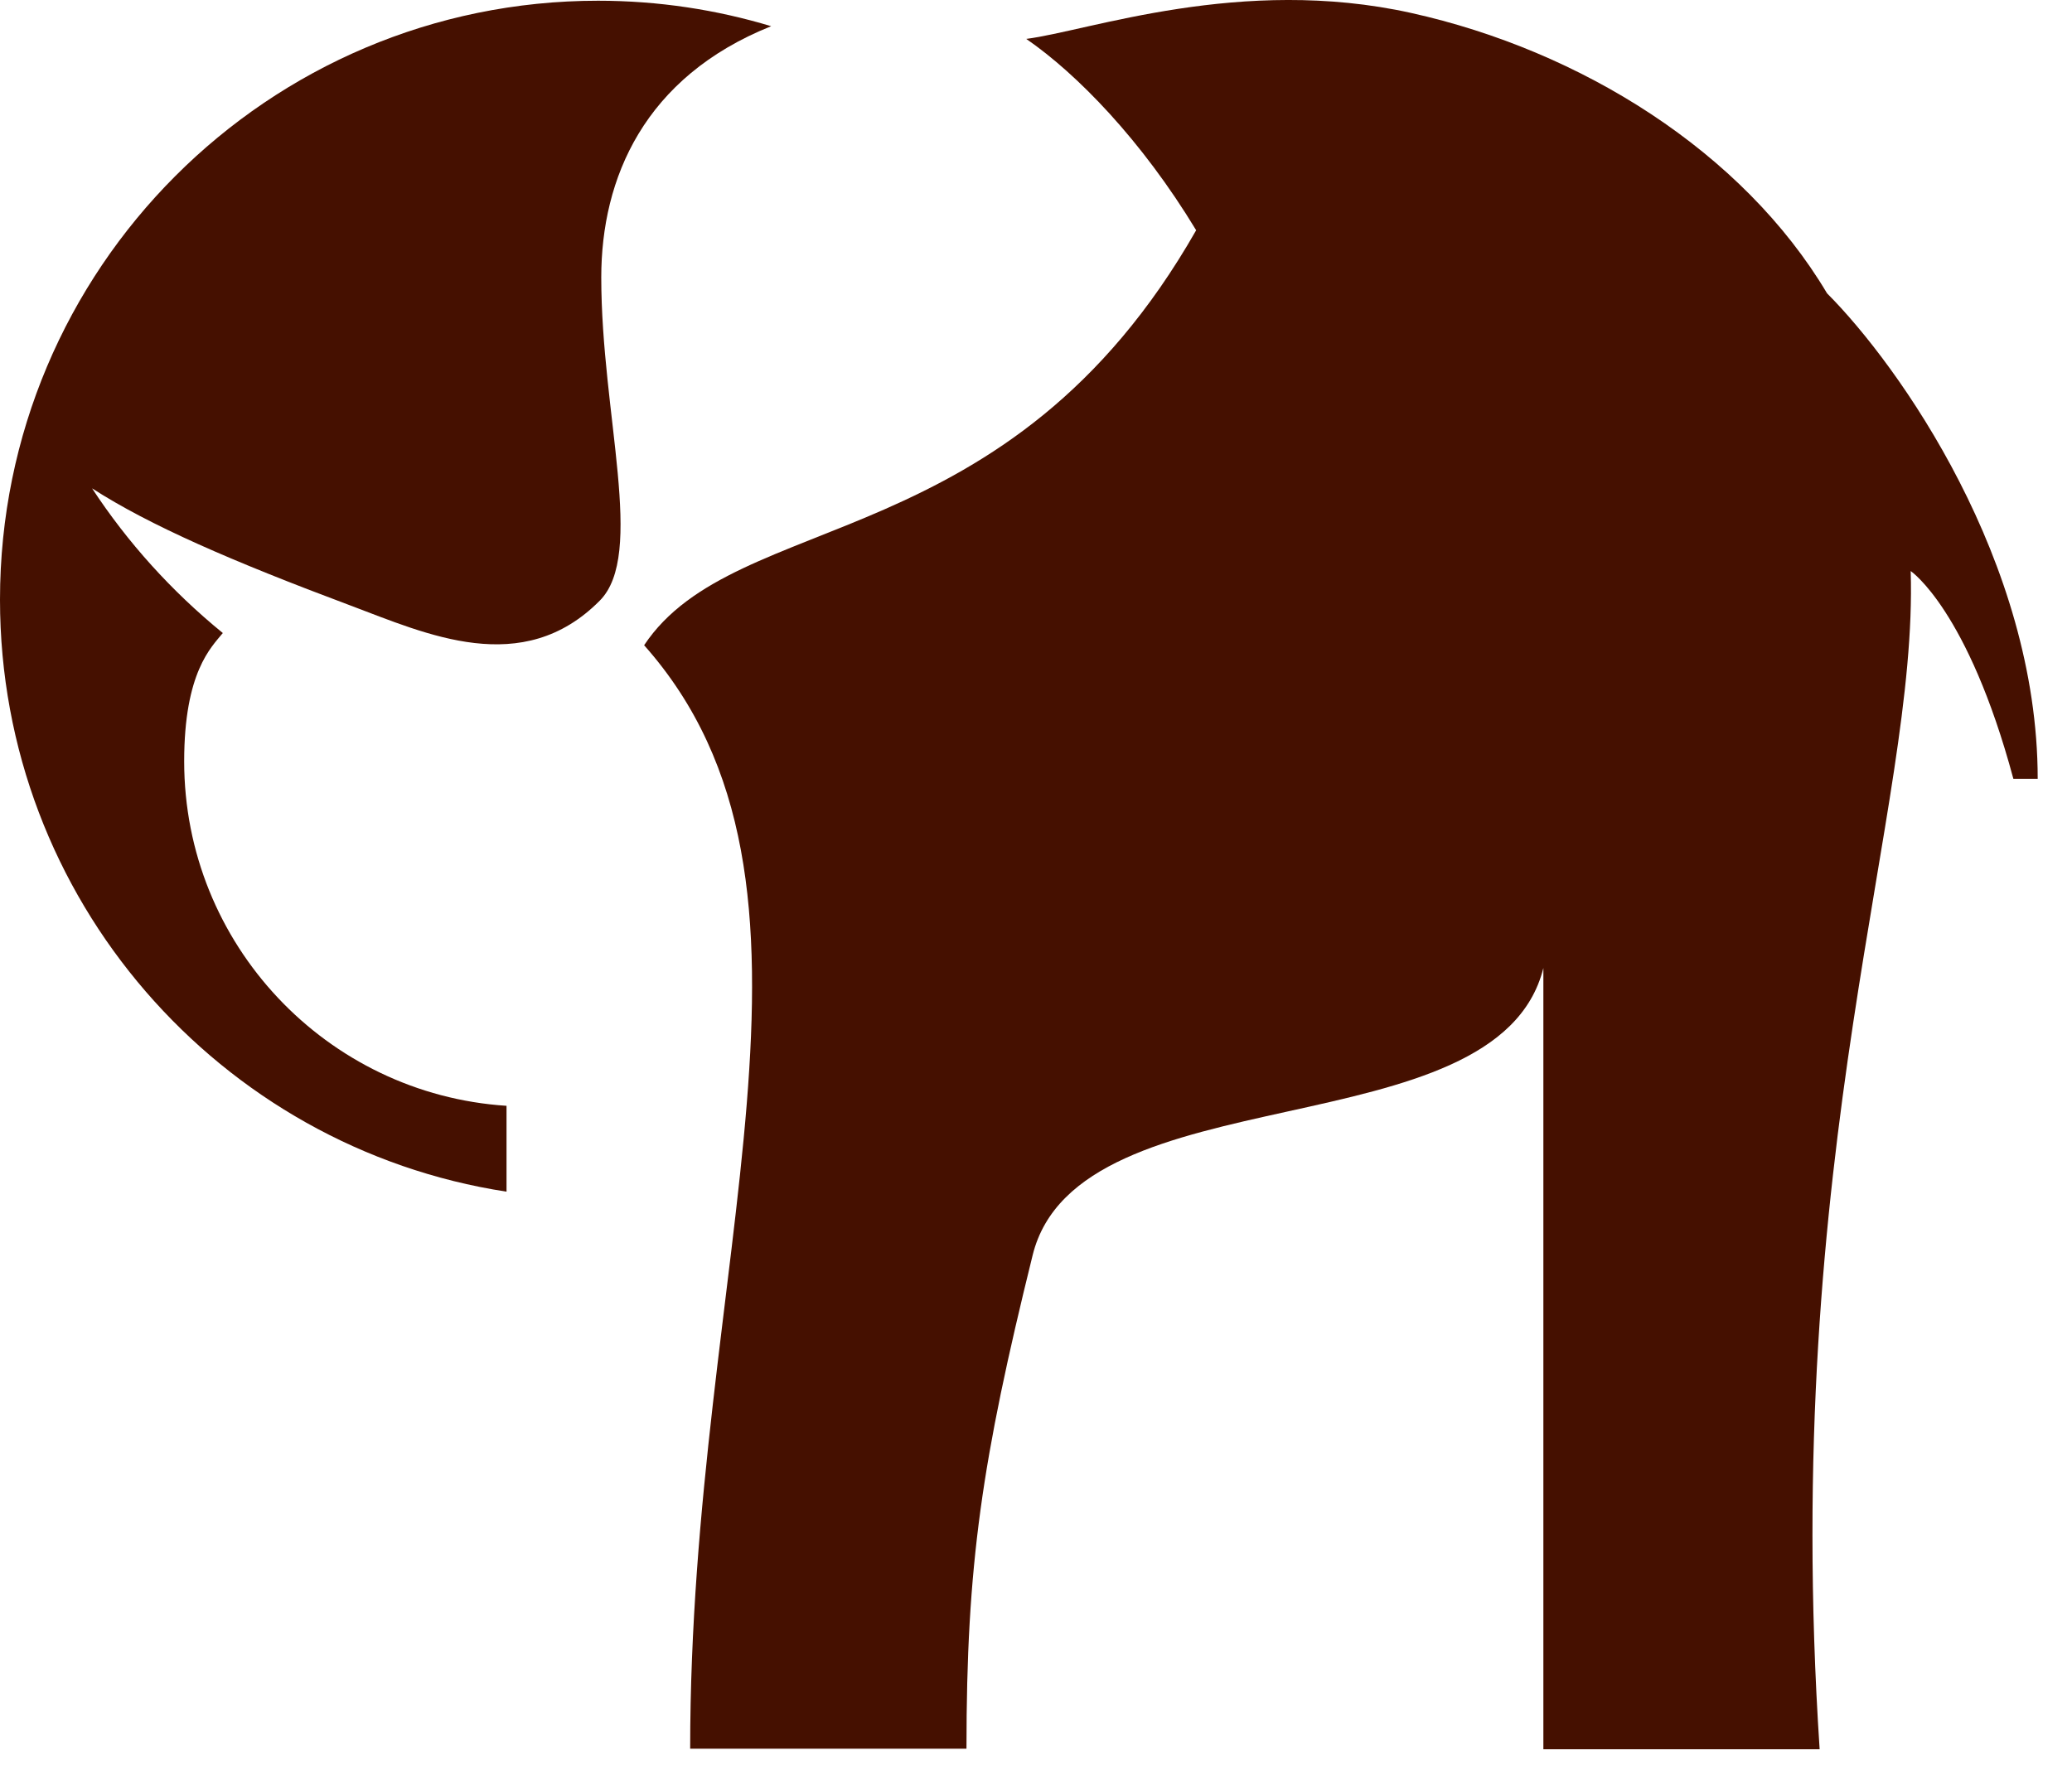
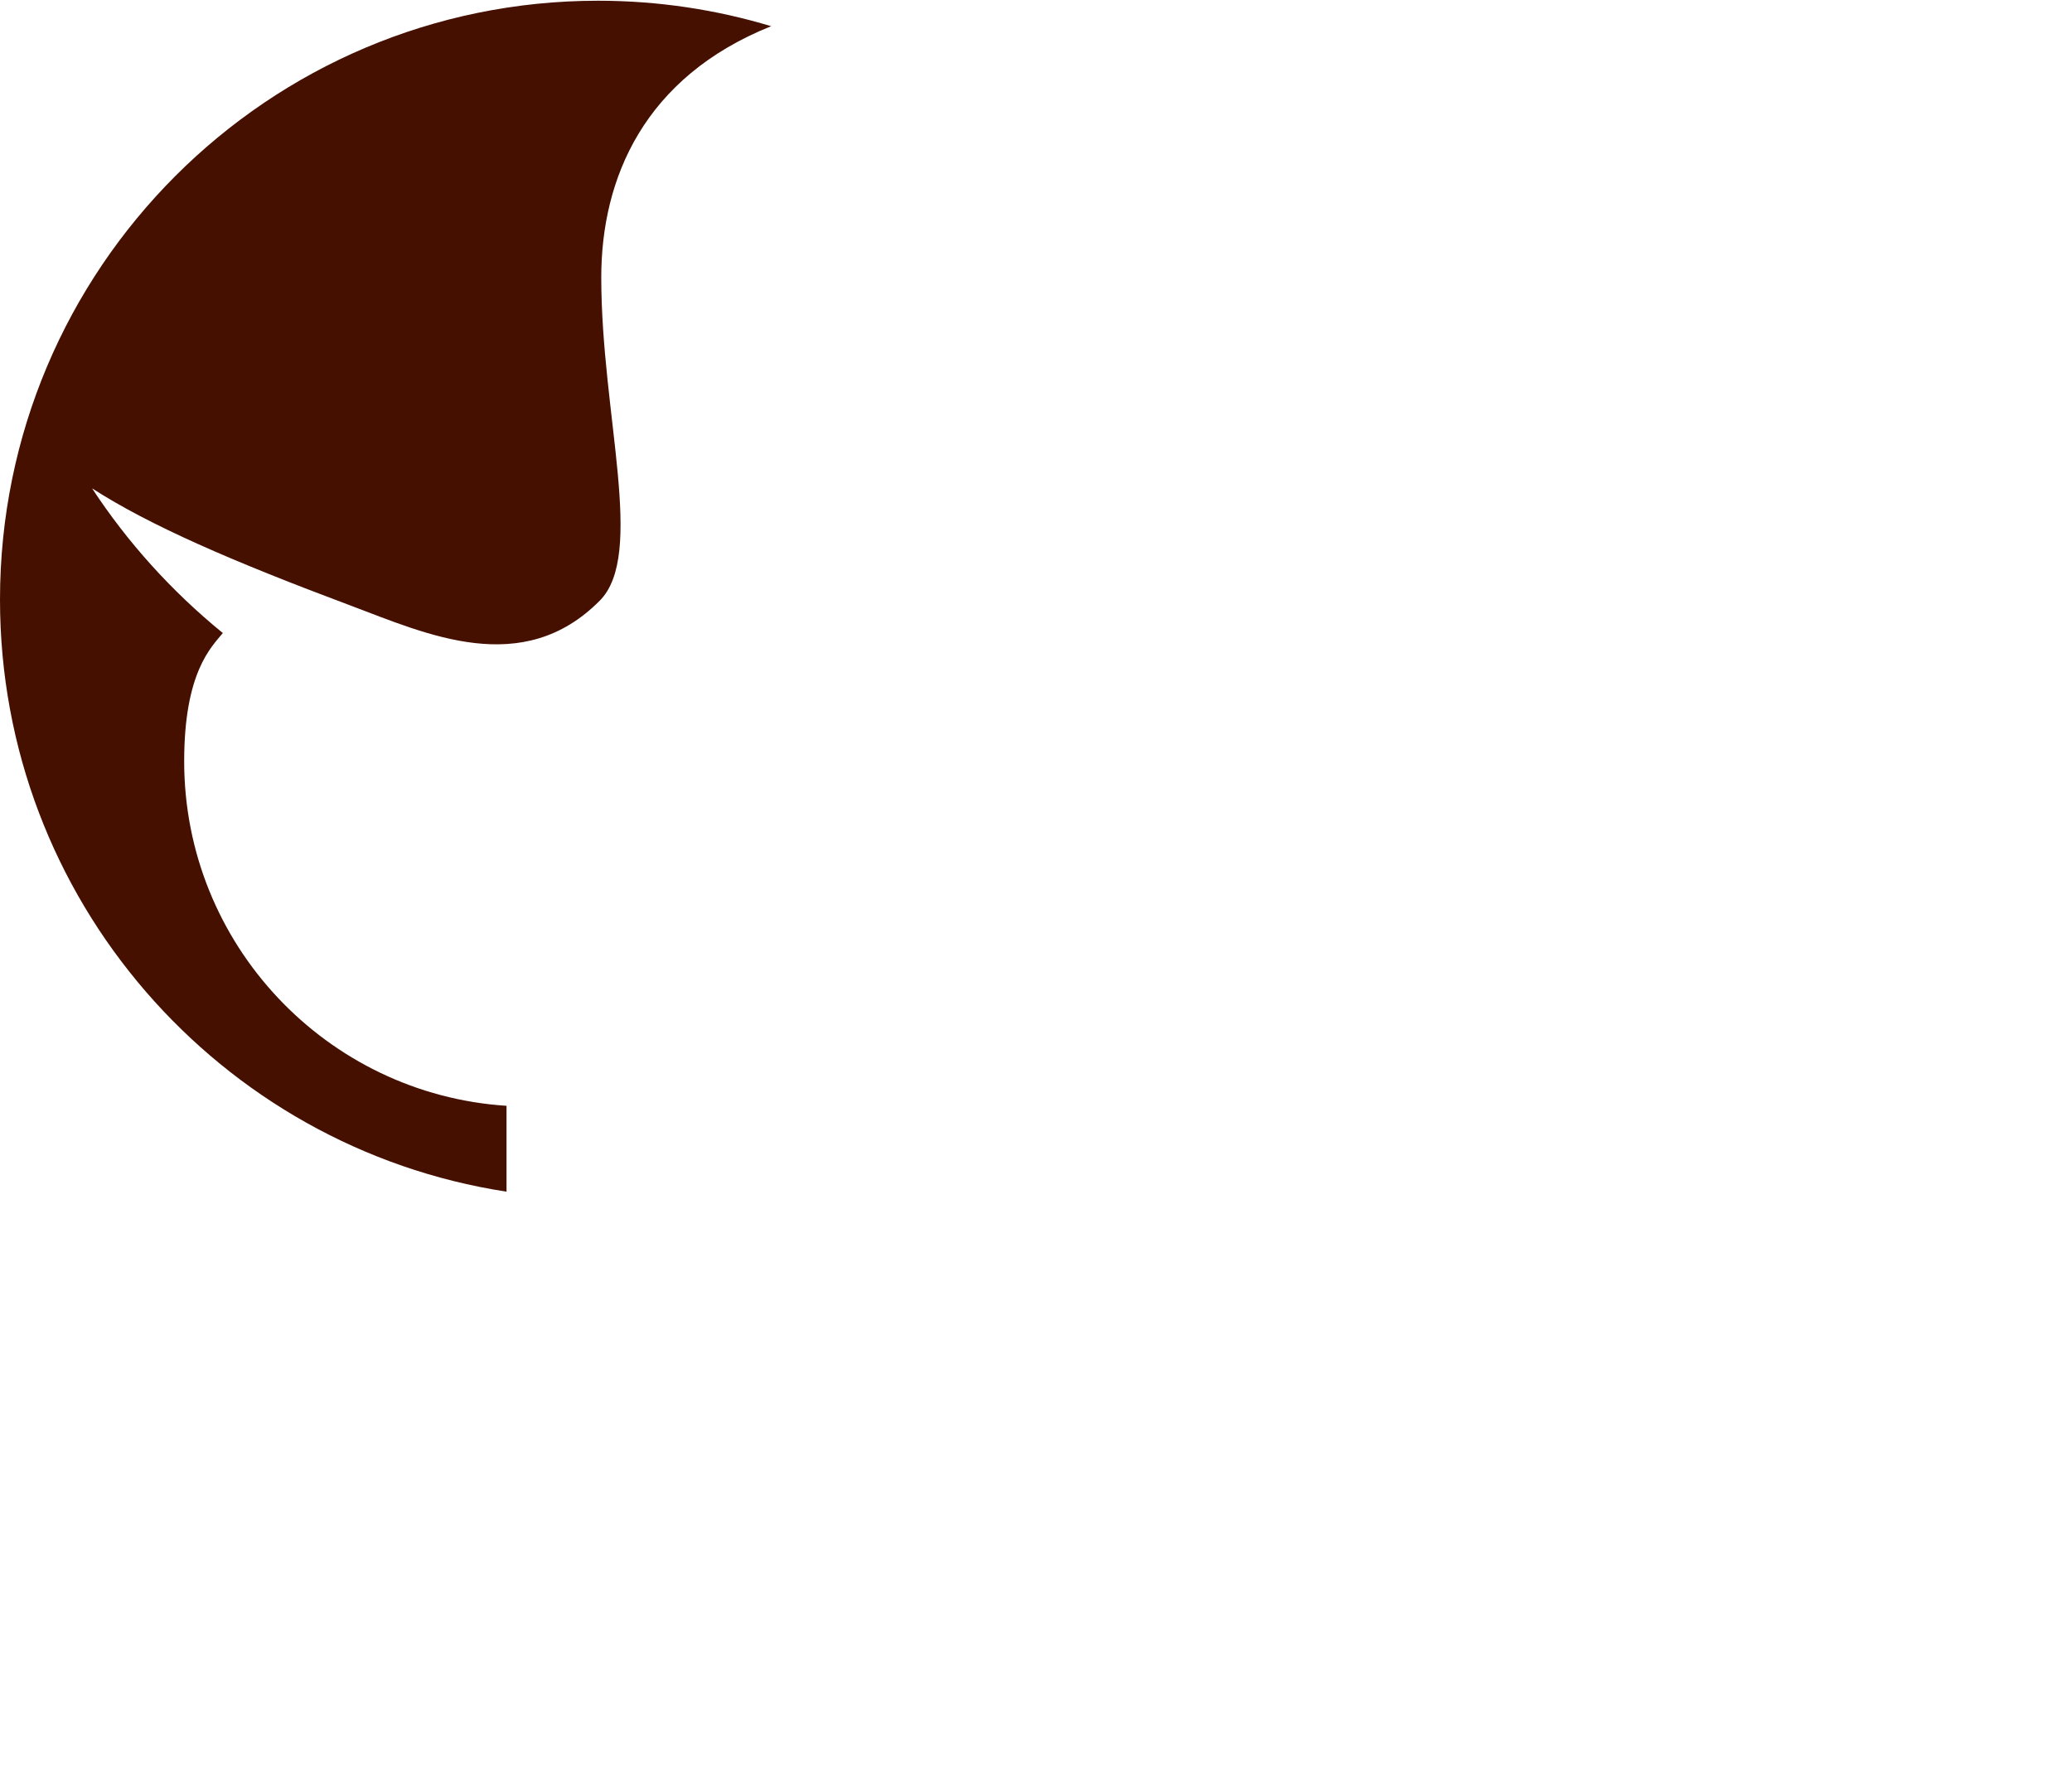
<svg xmlns="http://www.w3.org/2000/svg" width="54" height="46" viewBox="0 0 54 46" fill="none">
-   <path d="M20.098 0.683C18.677 0.254 17.16 0.019 15.587 0.019C6.98 0.019 0 7.01 0 15.631C0 23.437 5.724 29.916 13.201 31.063V28.825C8.511 28.521 4.8 24.611 4.8 19.845C4.8 17.524 5.504 16.874 5.807 16.501C4.469 15.41 3.324 14.139 2.4 12.73C3.904 13.697 6.028 14.622 9.132 15.783C11.118 16.529 13.615 17.689 15.629 15.659C16.828 14.457 15.67 10.809 15.67 7.231C15.67 4.648 16.787 2.009 20.098 0.683Z" fill="#451000" />
-   <path d="M47.616 7.646C45.423 3.957 41.202 1.318 36.774 0.337C32.347 -0.644 28.374 0.807 26.746 1.014C28.07 1.926 29.753 3.653 31.174 6.002C26.277 14.595 19.187 13.213 16.787 16.819C22.319 23.05 17.987 32.886 17.987 45.583H25.188C25.188 40.775 25.588 38.081 26.912 32.721C28.098 27.899 39.023 30.041 40.223 25.233V45.597H47.423C46.389 29.93 49.989 21.074 49.796 14.885C49.796 14.885 51.286 15.893 52.472 20.301H53.106C53.106 14.636 49.492 9.524 47.616 7.646Z" fill="#451000" />
+   <path d="M20.098 0.683C18.677 0.254 17.16 0.019 15.587 0.019C6.98 0.019 0 7.01 0 15.631C0 23.437 5.724 29.916 13.201 31.063V28.825C8.511 28.521 4.8 24.611 4.8 19.845C4.8 17.524 5.504 16.874 5.807 16.501C4.469 15.41 3.324 14.139 2.4 12.73C3.904 13.697 6.028 14.622 9.132 15.783C11.118 16.529 13.615 17.689 15.629 15.659C16.828 14.457 15.67 10.809 15.67 7.231C15.67 4.648 16.787 2.009 20.098 0.683" fill="#451000" />
</svg>